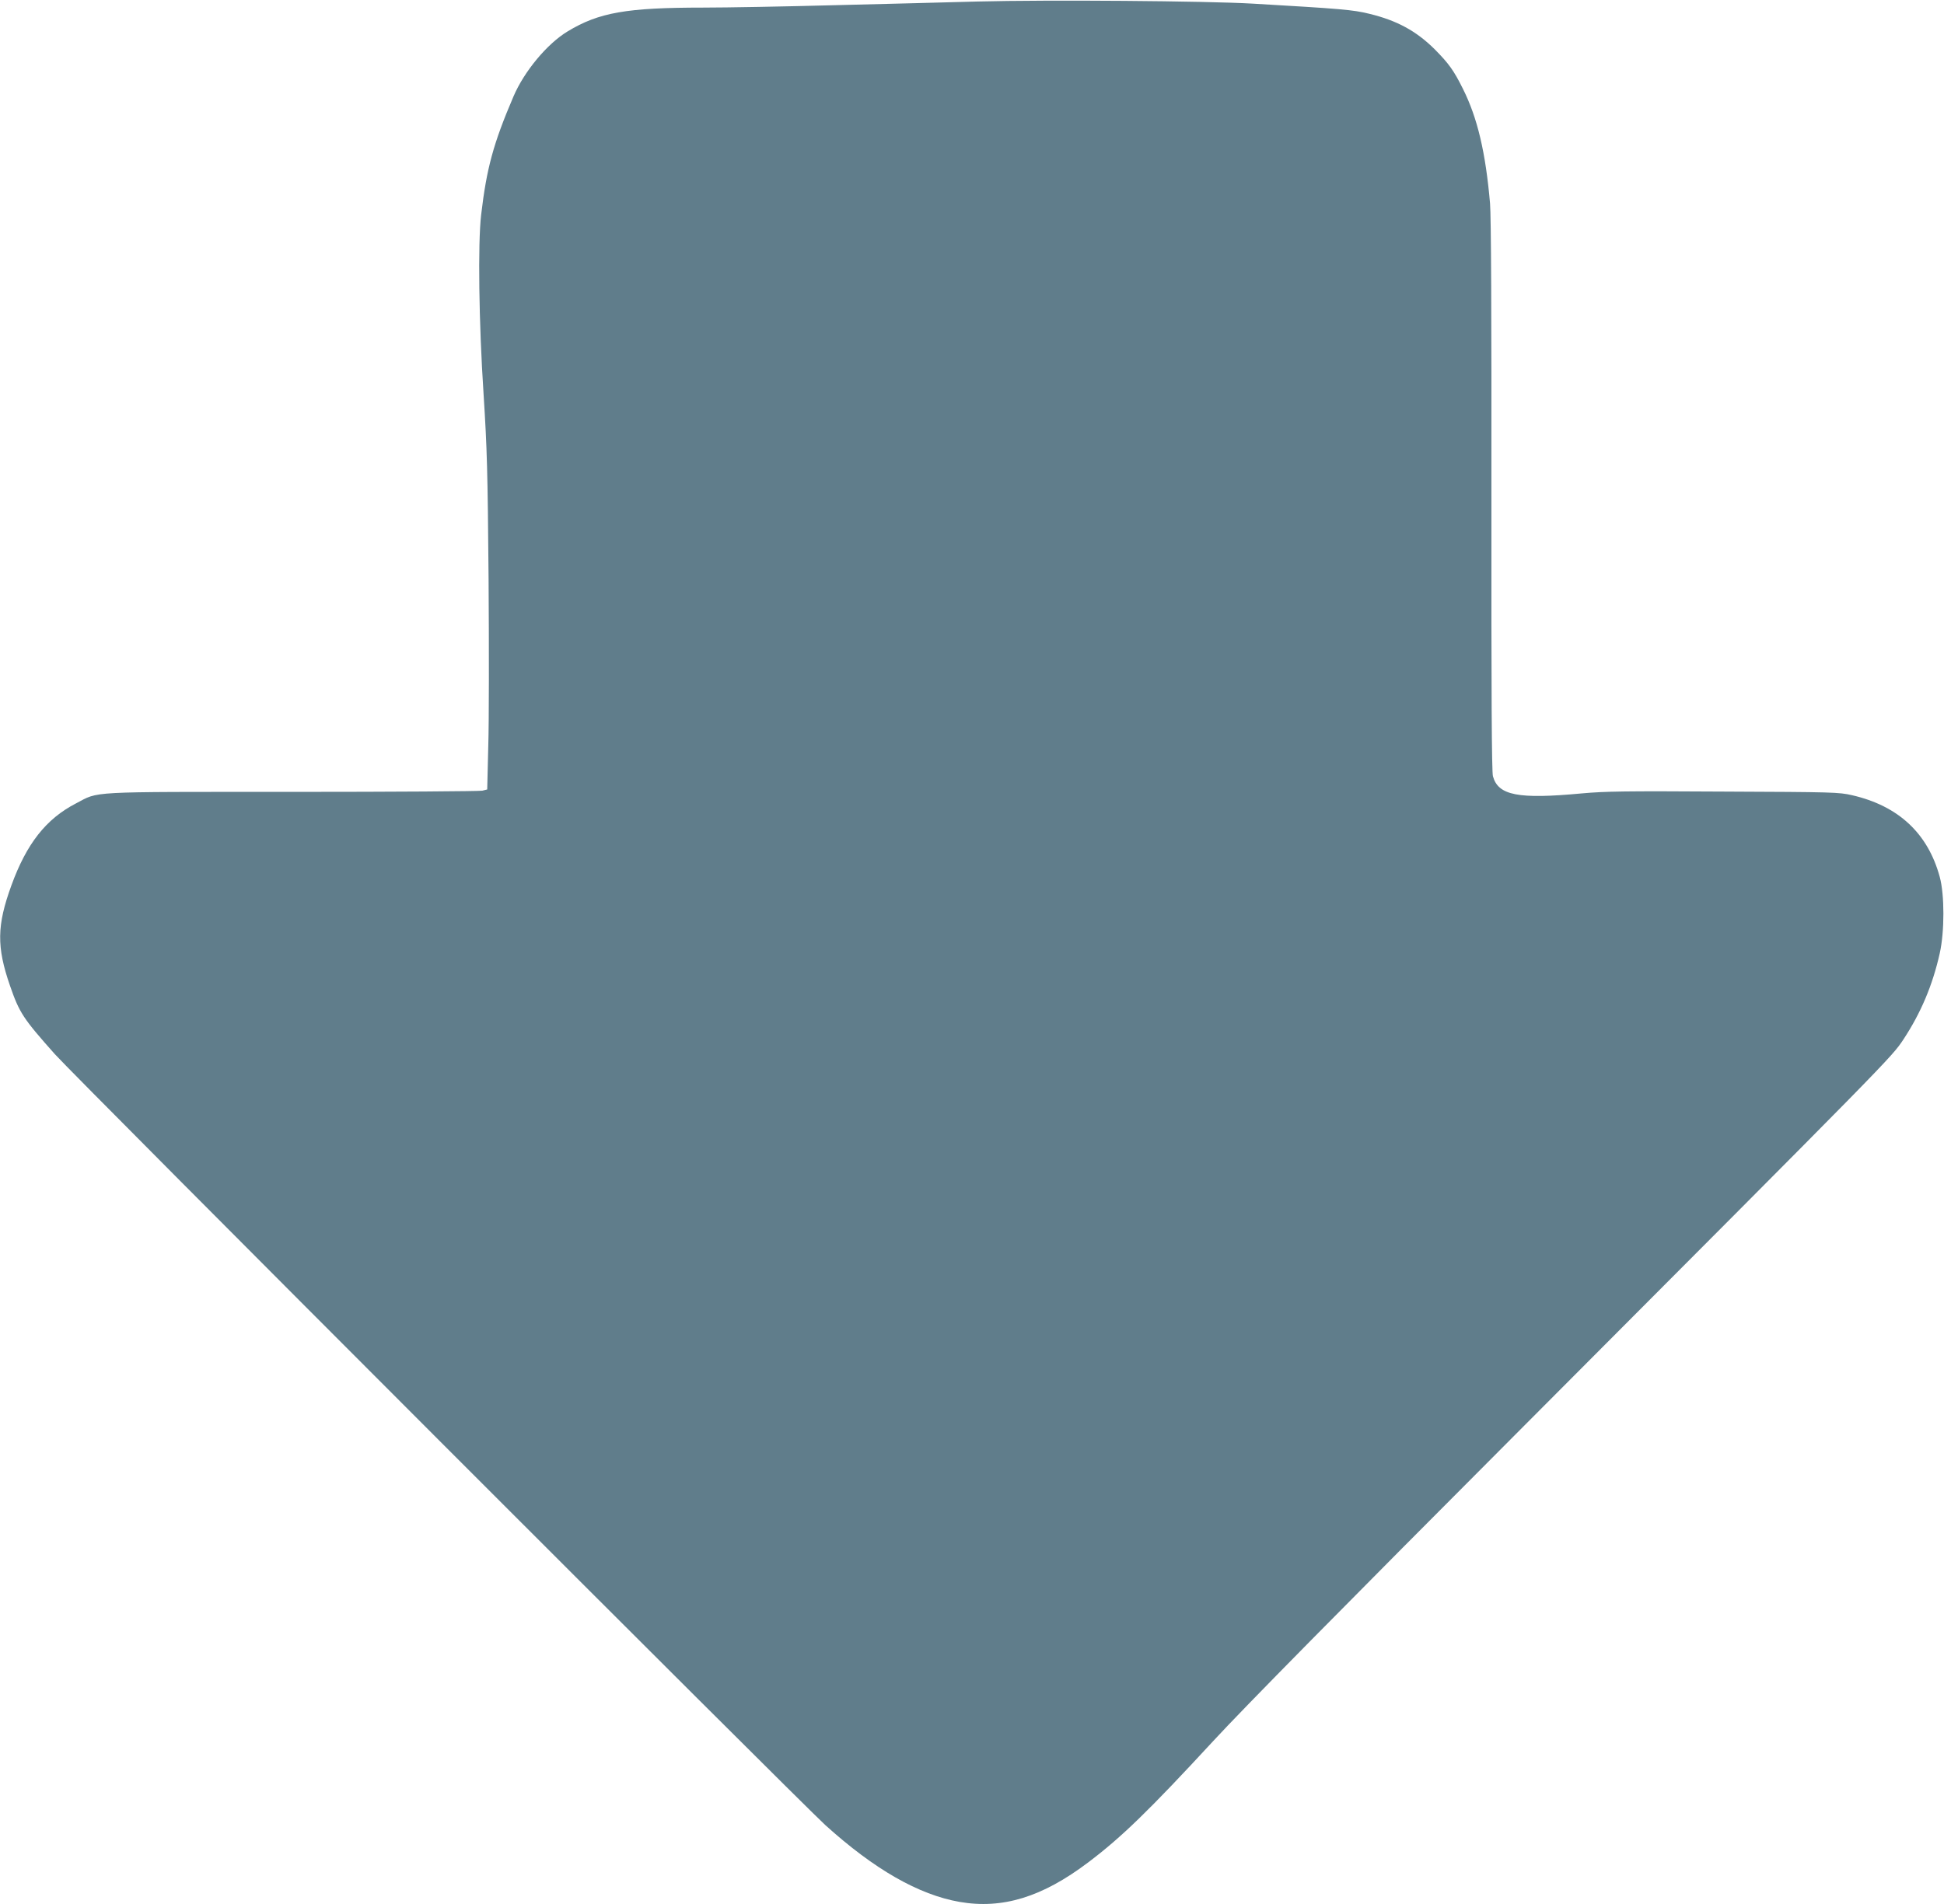
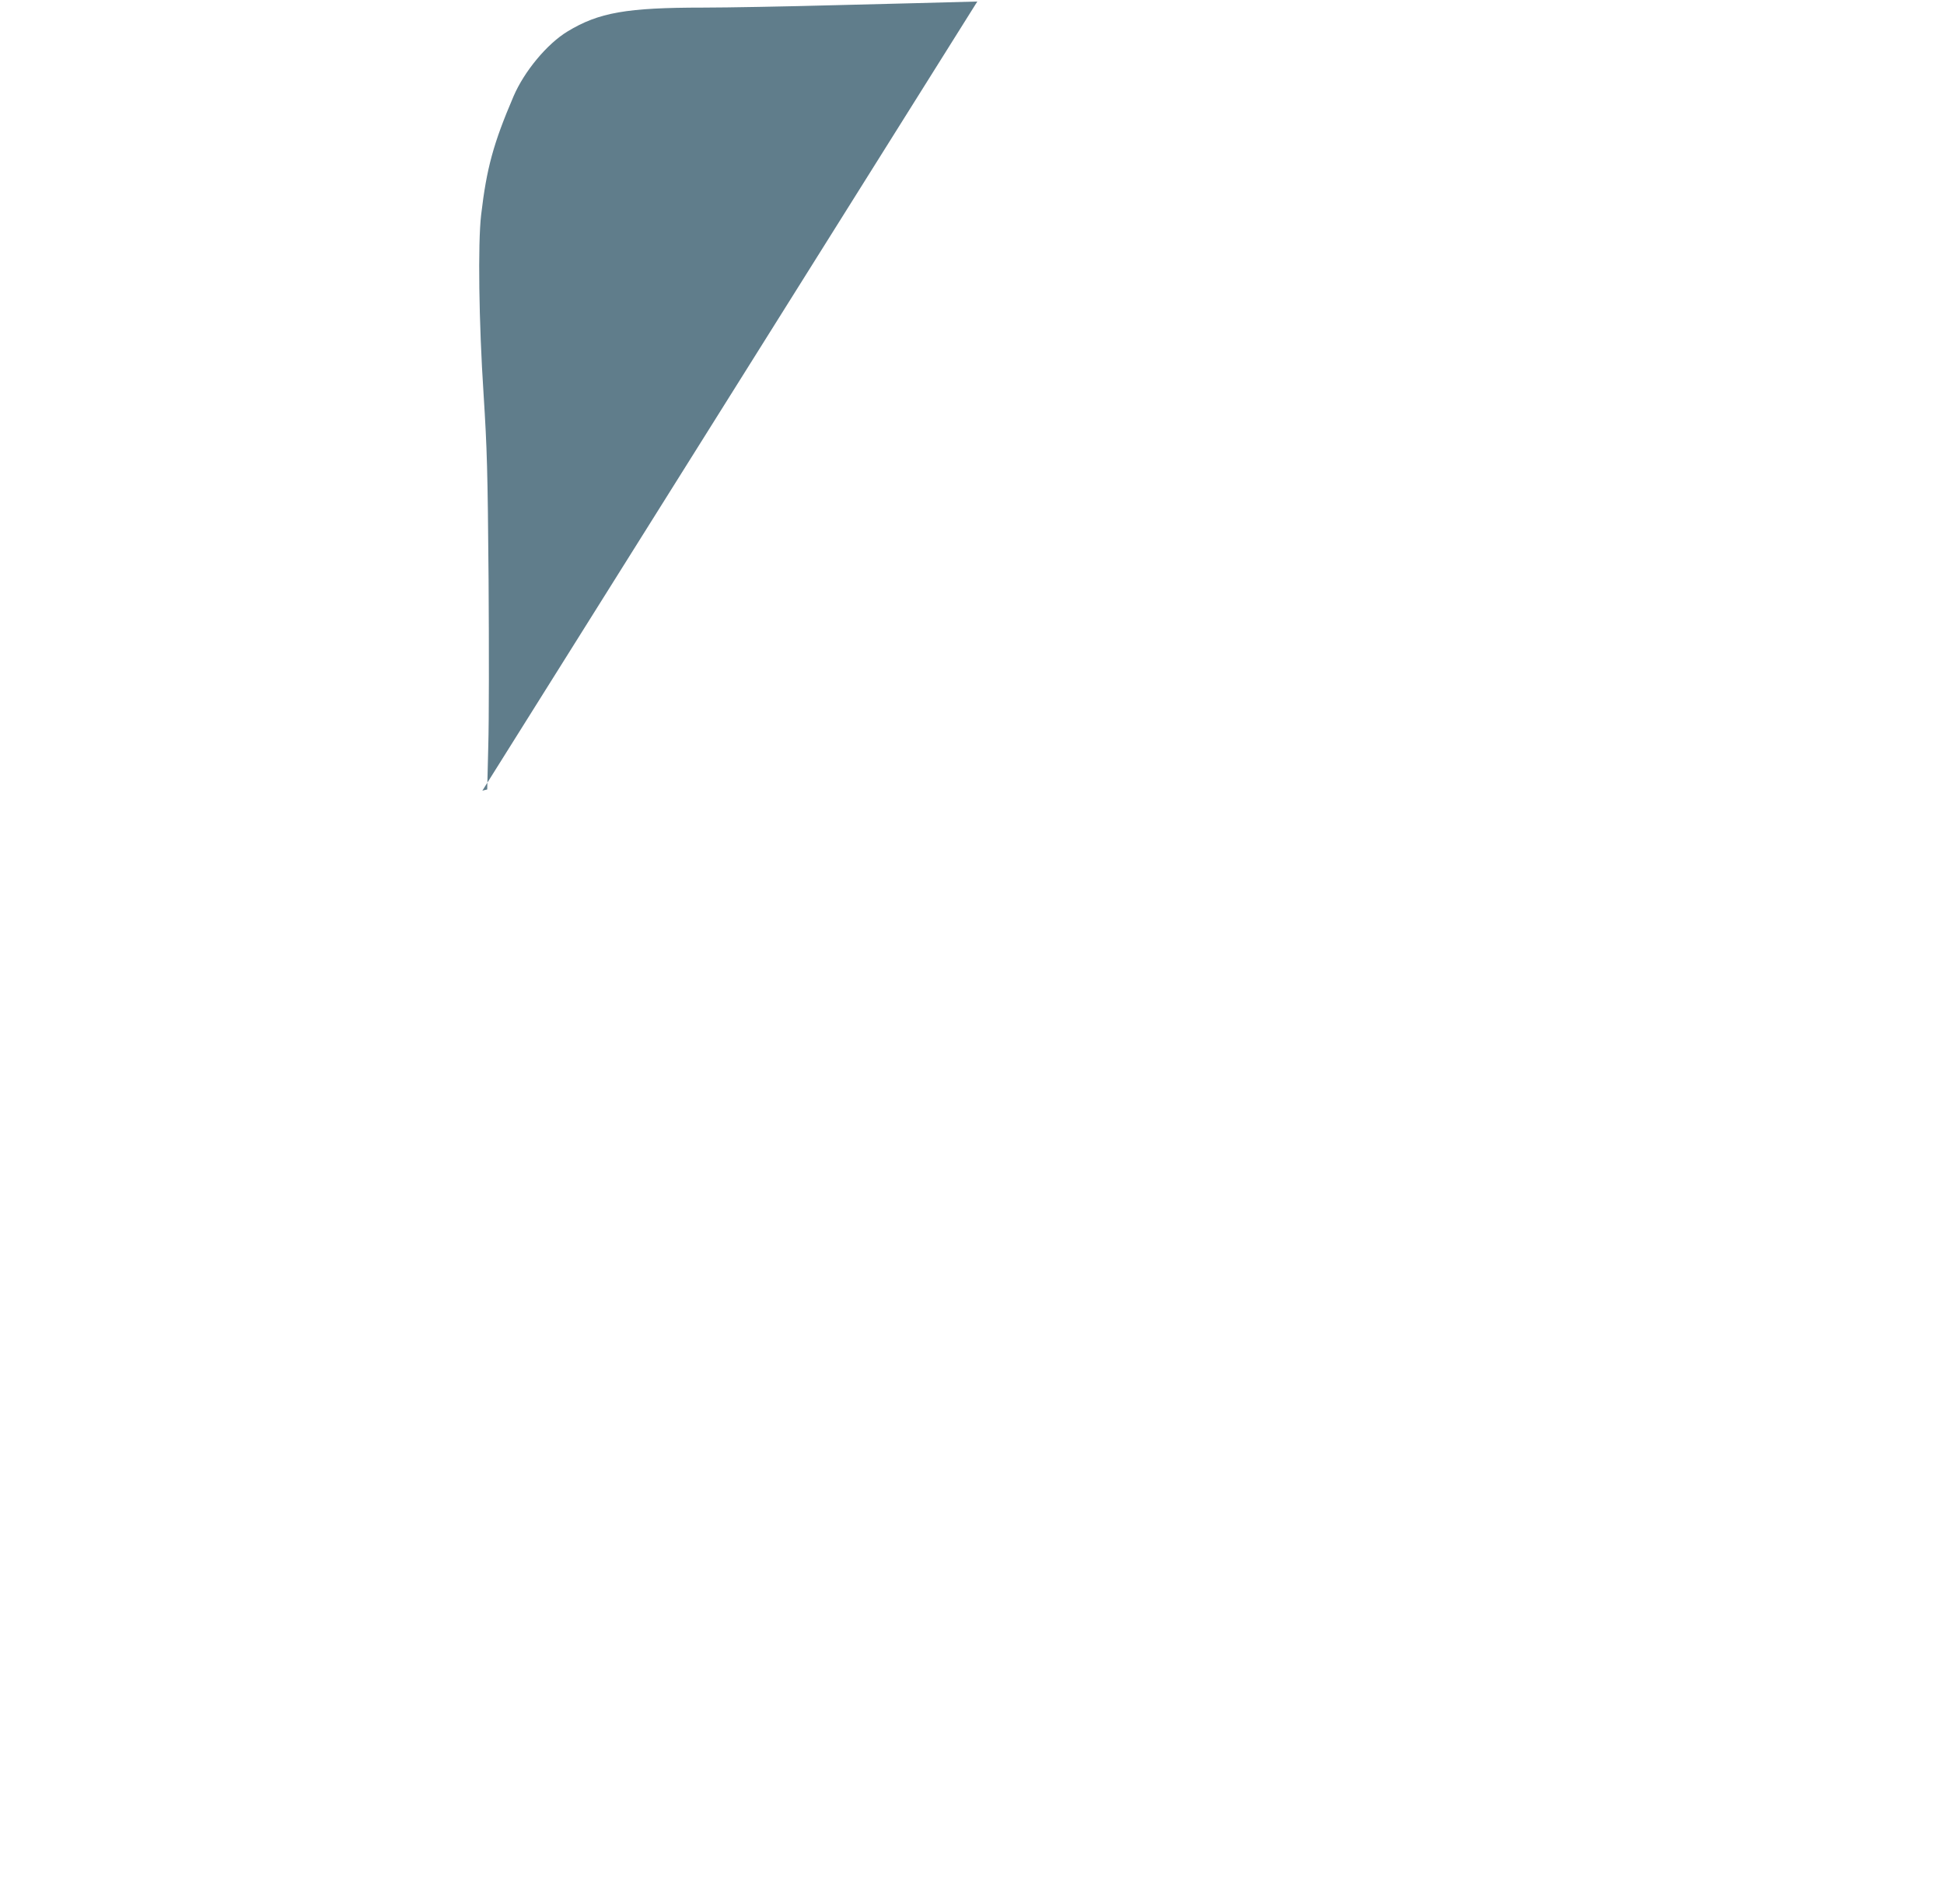
<svg xmlns="http://www.w3.org/2000/svg" version="1.0" width="1280pt" height="1254pt" viewBox="0 0 1280 1254" preserveAspectRatio="xMidYMid meet">
  <g transform="translate(0,1254) scale(0.1,-0.1)" fill="#607d8b" stroke="none">
-     <path d="M6435 12530 c-181 -5 -601 -16 -932 -24 -331 -9 -723 -16 -871 -16 -506 0 -689 -32 -895 -157 -134 -81 -285 -262 -356 -428 -133 -311 -177 -473 -213 -780 -22 -188 -15 -709 16 -1180 23 -365 27 -498 33 -1220 3 -445 3 -939 -2 -1097 l-7 -287 -32 -8 c-17 -4 -580 -8 -1251 -8 -1371 0 -1269 5 -1425 -76 -197 -102 -325 -265 -425 -540 -96 -264 -98 -404 -9 -661 62 -179 87 -216 295 -450 131 -147 4909 -4928 5074 -5078 322 -291 614 -458 883 -505 282 -49 544 31 847 260 220 166 401 342 824 800 199 216 855 881 2021 2050 2452 2459 2443 2450 2523 2570 115 175 192 357 239 567 32 144 32 385 0 503 -78 287 -272 468 -577 538 -86 20 -126 21 -845 24 -648 4 -780 2 -935 -12 -418 -39 -550 -14 -585 113 -8 31 -11 532 -10 1845 1 1208 -2 1843 -9 1927 -29 336 -83 564 -178 754 -61 123 -94 168 -187 262 -121 120 -248 189 -429 233 -110 27 -184 33 -767 67 -309 18 -1347 26 -1815 14z" />
+     <path d="M6435 12530 c-181 -5 -601 -16 -932 -24 -331 -9 -723 -16 -871 -16 -506 0 -689 -32 -895 -157 -134 -81 -285 -262 -356 -428 -133 -311 -177 -473 -213 -780 -22 -188 -15 -709 16 -1180 23 -365 27 -498 33 -1220 3 -445 3 -939 -2 -1097 l-7 -287 -32 -8 z" />
  </g>
</svg>